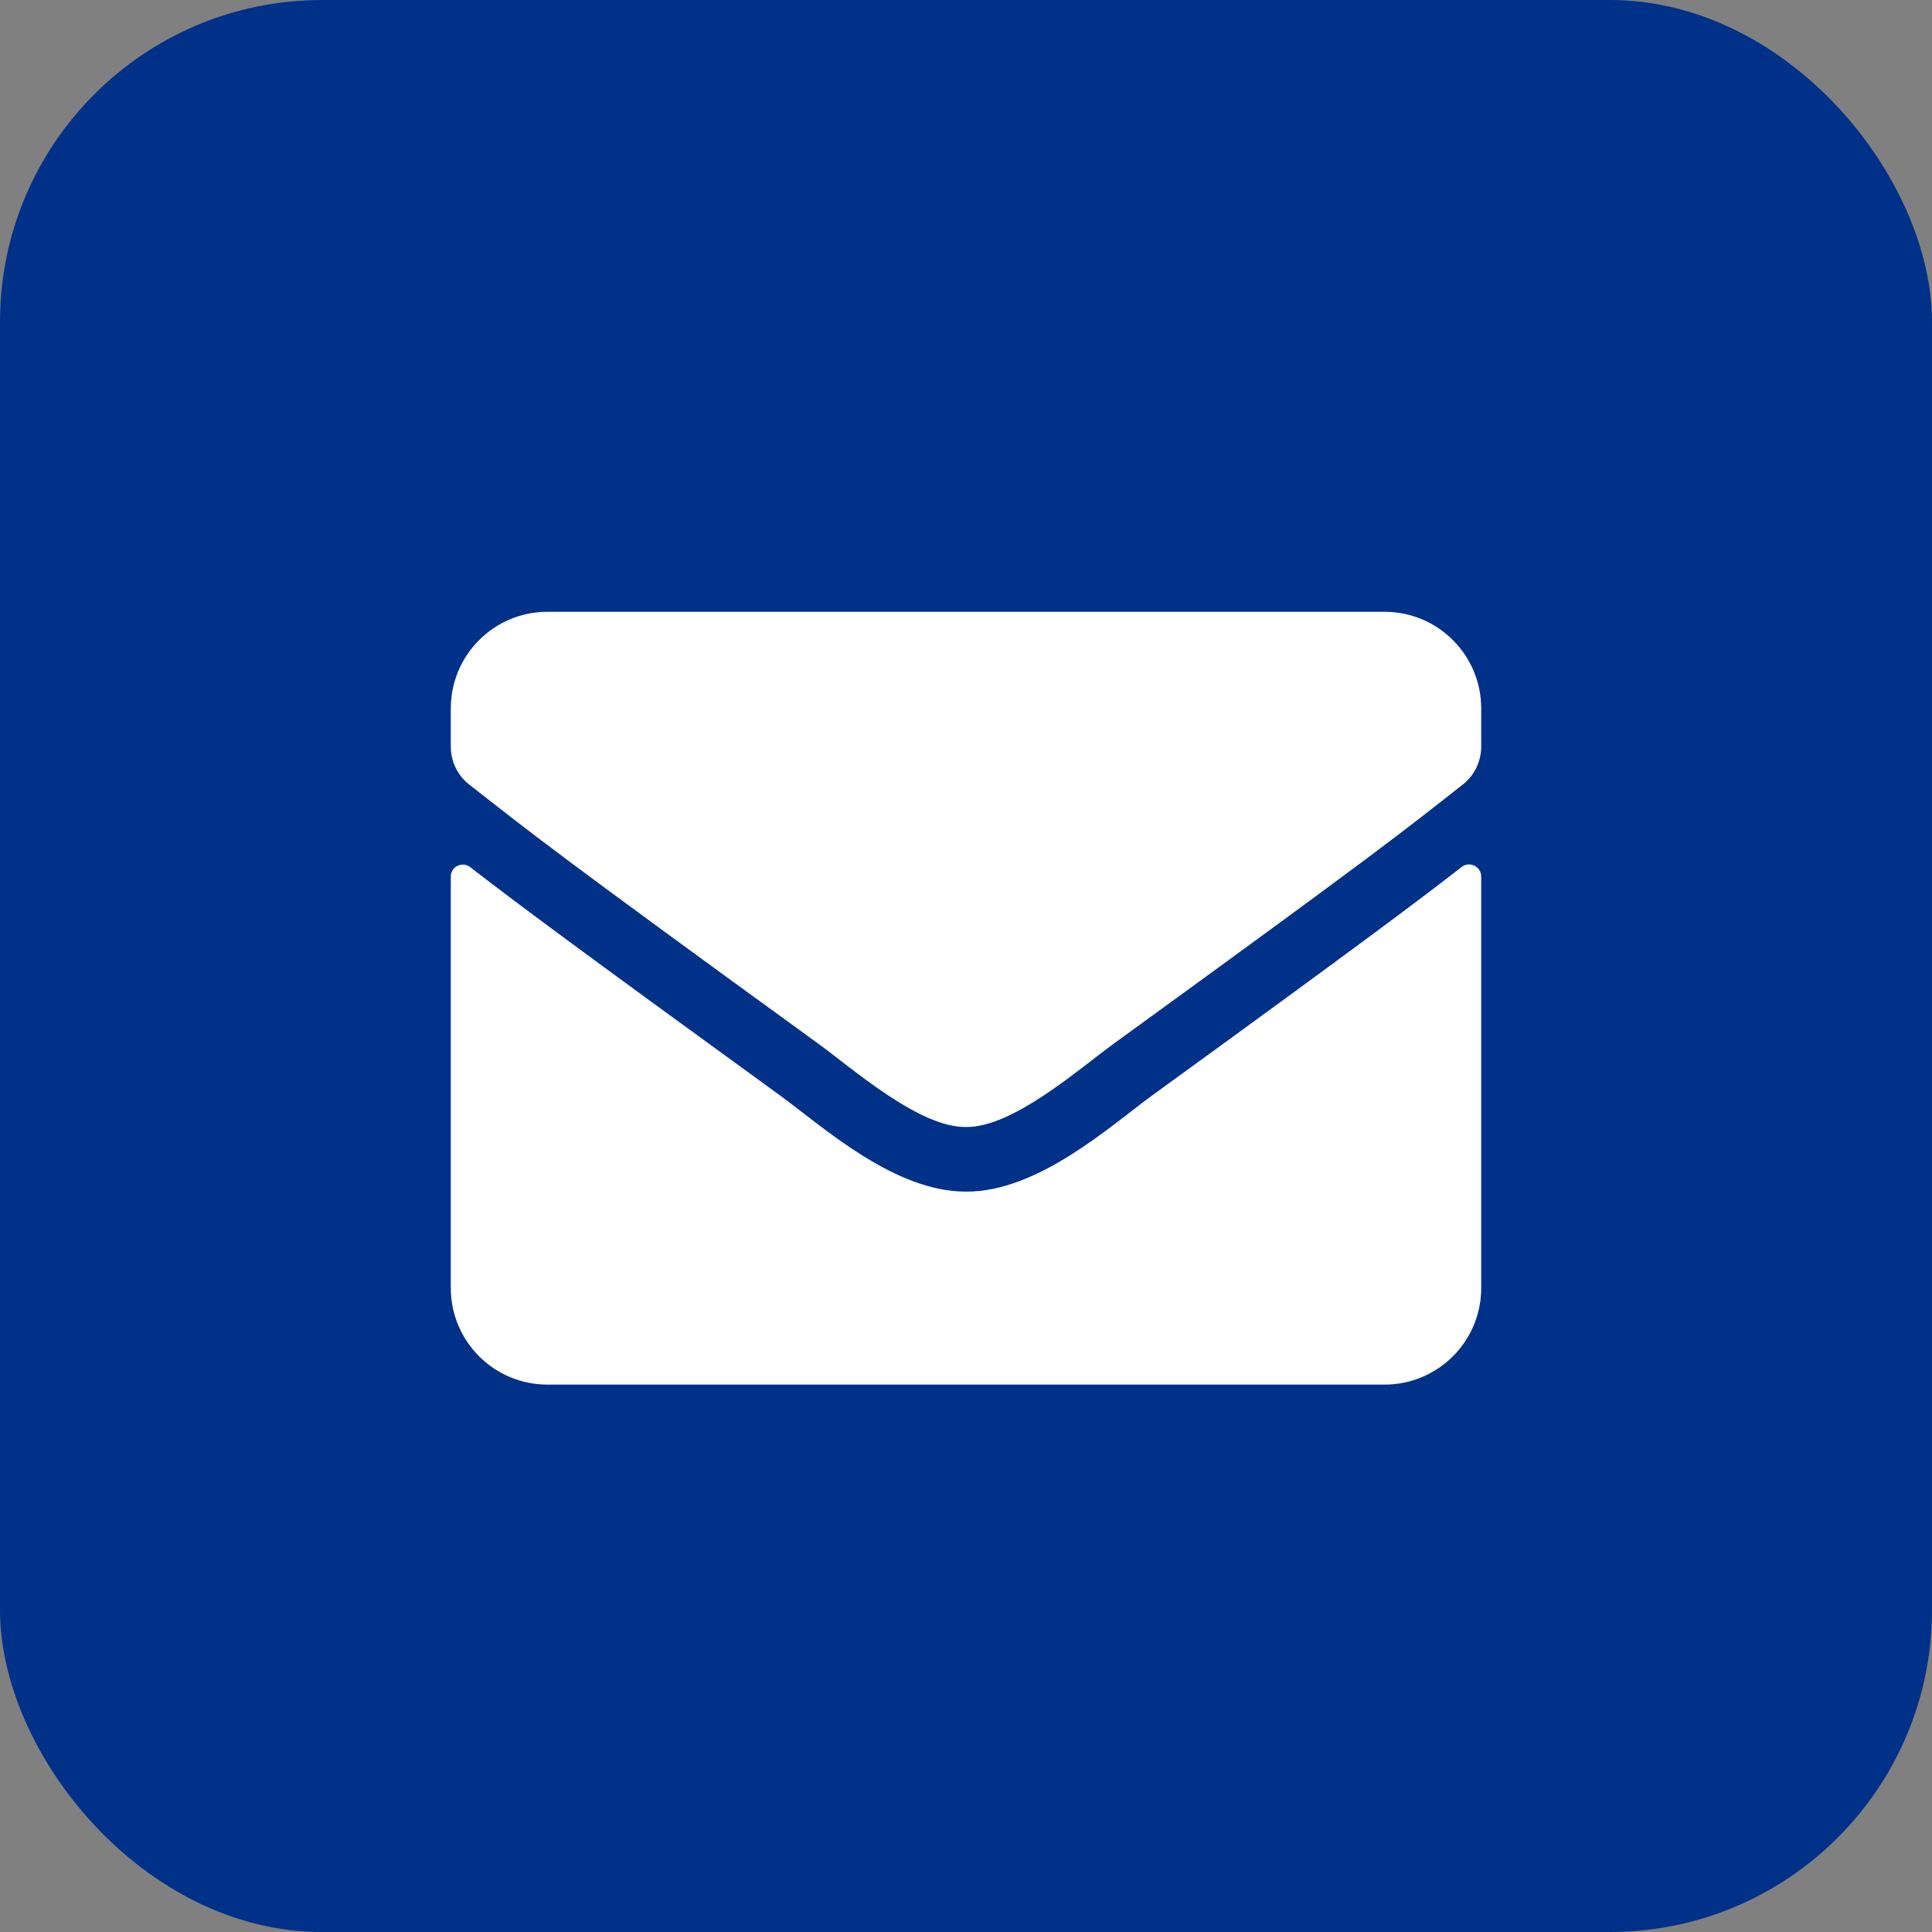
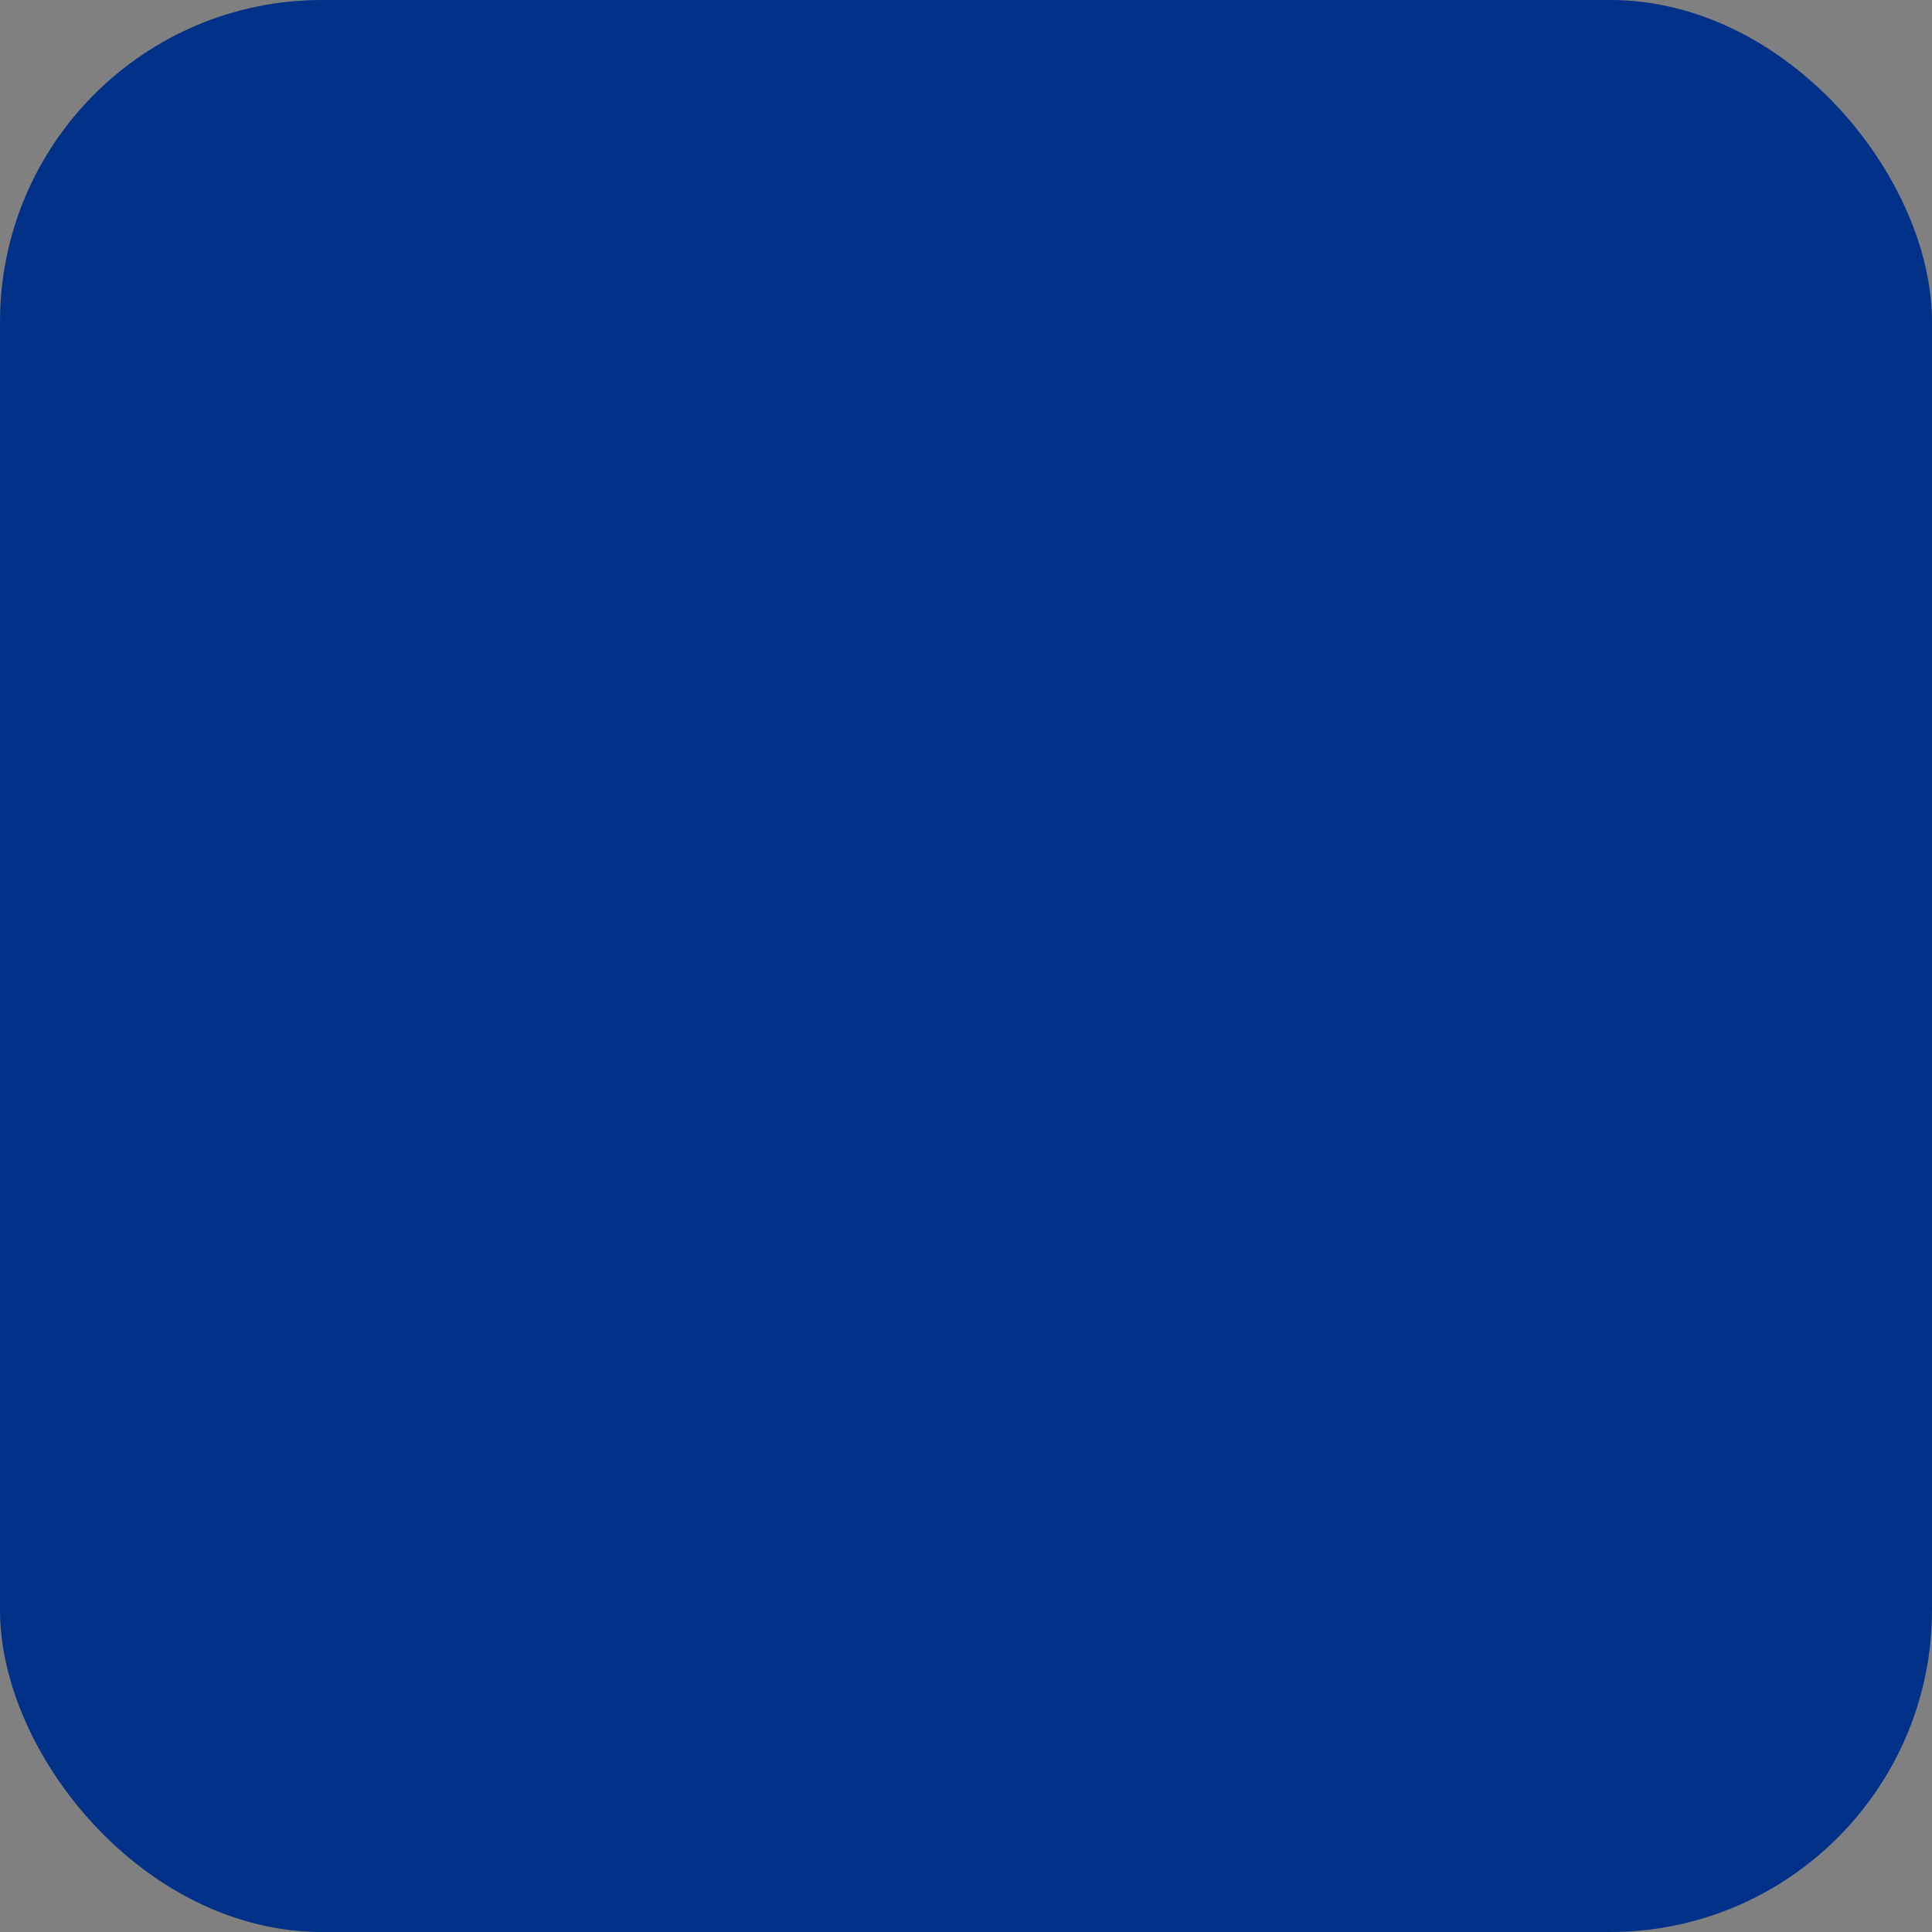
<svg xmlns="http://www.w3.org/2000/svg" width="30" height="30" viewBox="0 0 30 30" fill="none">
  <rect x="0" y="0" width="30" height="30" fill="#808080" stroke="none" />
  <rect width="30" height="30" rx="5" fill="#003189" />
-   <path d="M22.697 13.462C22.818 13.366 23 13.456 23 13.609V20C23 20.828 22.328 21.5 21.5 21.5H8.5C7.672 21.5 7 20.828 7 20V13.612C7 13.456 7.178 13.369 7.303 13.466C8.003 14.009 8.931 14.7 12.119 17.015C12.778 17.497 13.89 18.509 15 18.503C16.115 18.512 17.25 17.478 17.884 17.015C21.072 14.7 21.997 14.006 22.697 13.462ZM15 17.5C15.725 17.512 16.769 16.587 17.294 16.206C21.44 13.197 21.756 12.934 22.712 12.184C22.893 12.044 23 11.825 23 11.594V11C23 10.172 22.328 9.5 21.5 9.5H8.5C7.672 9.5 7 10.172 7 11V11.594C7 11.825 7.106 12.041 7.287 12.184C8.244 12.931 8.559 13.197 12.706 16.206C13.231 16.587 14.275 17.512 15 17.5Z" fill="white" />
</svg>